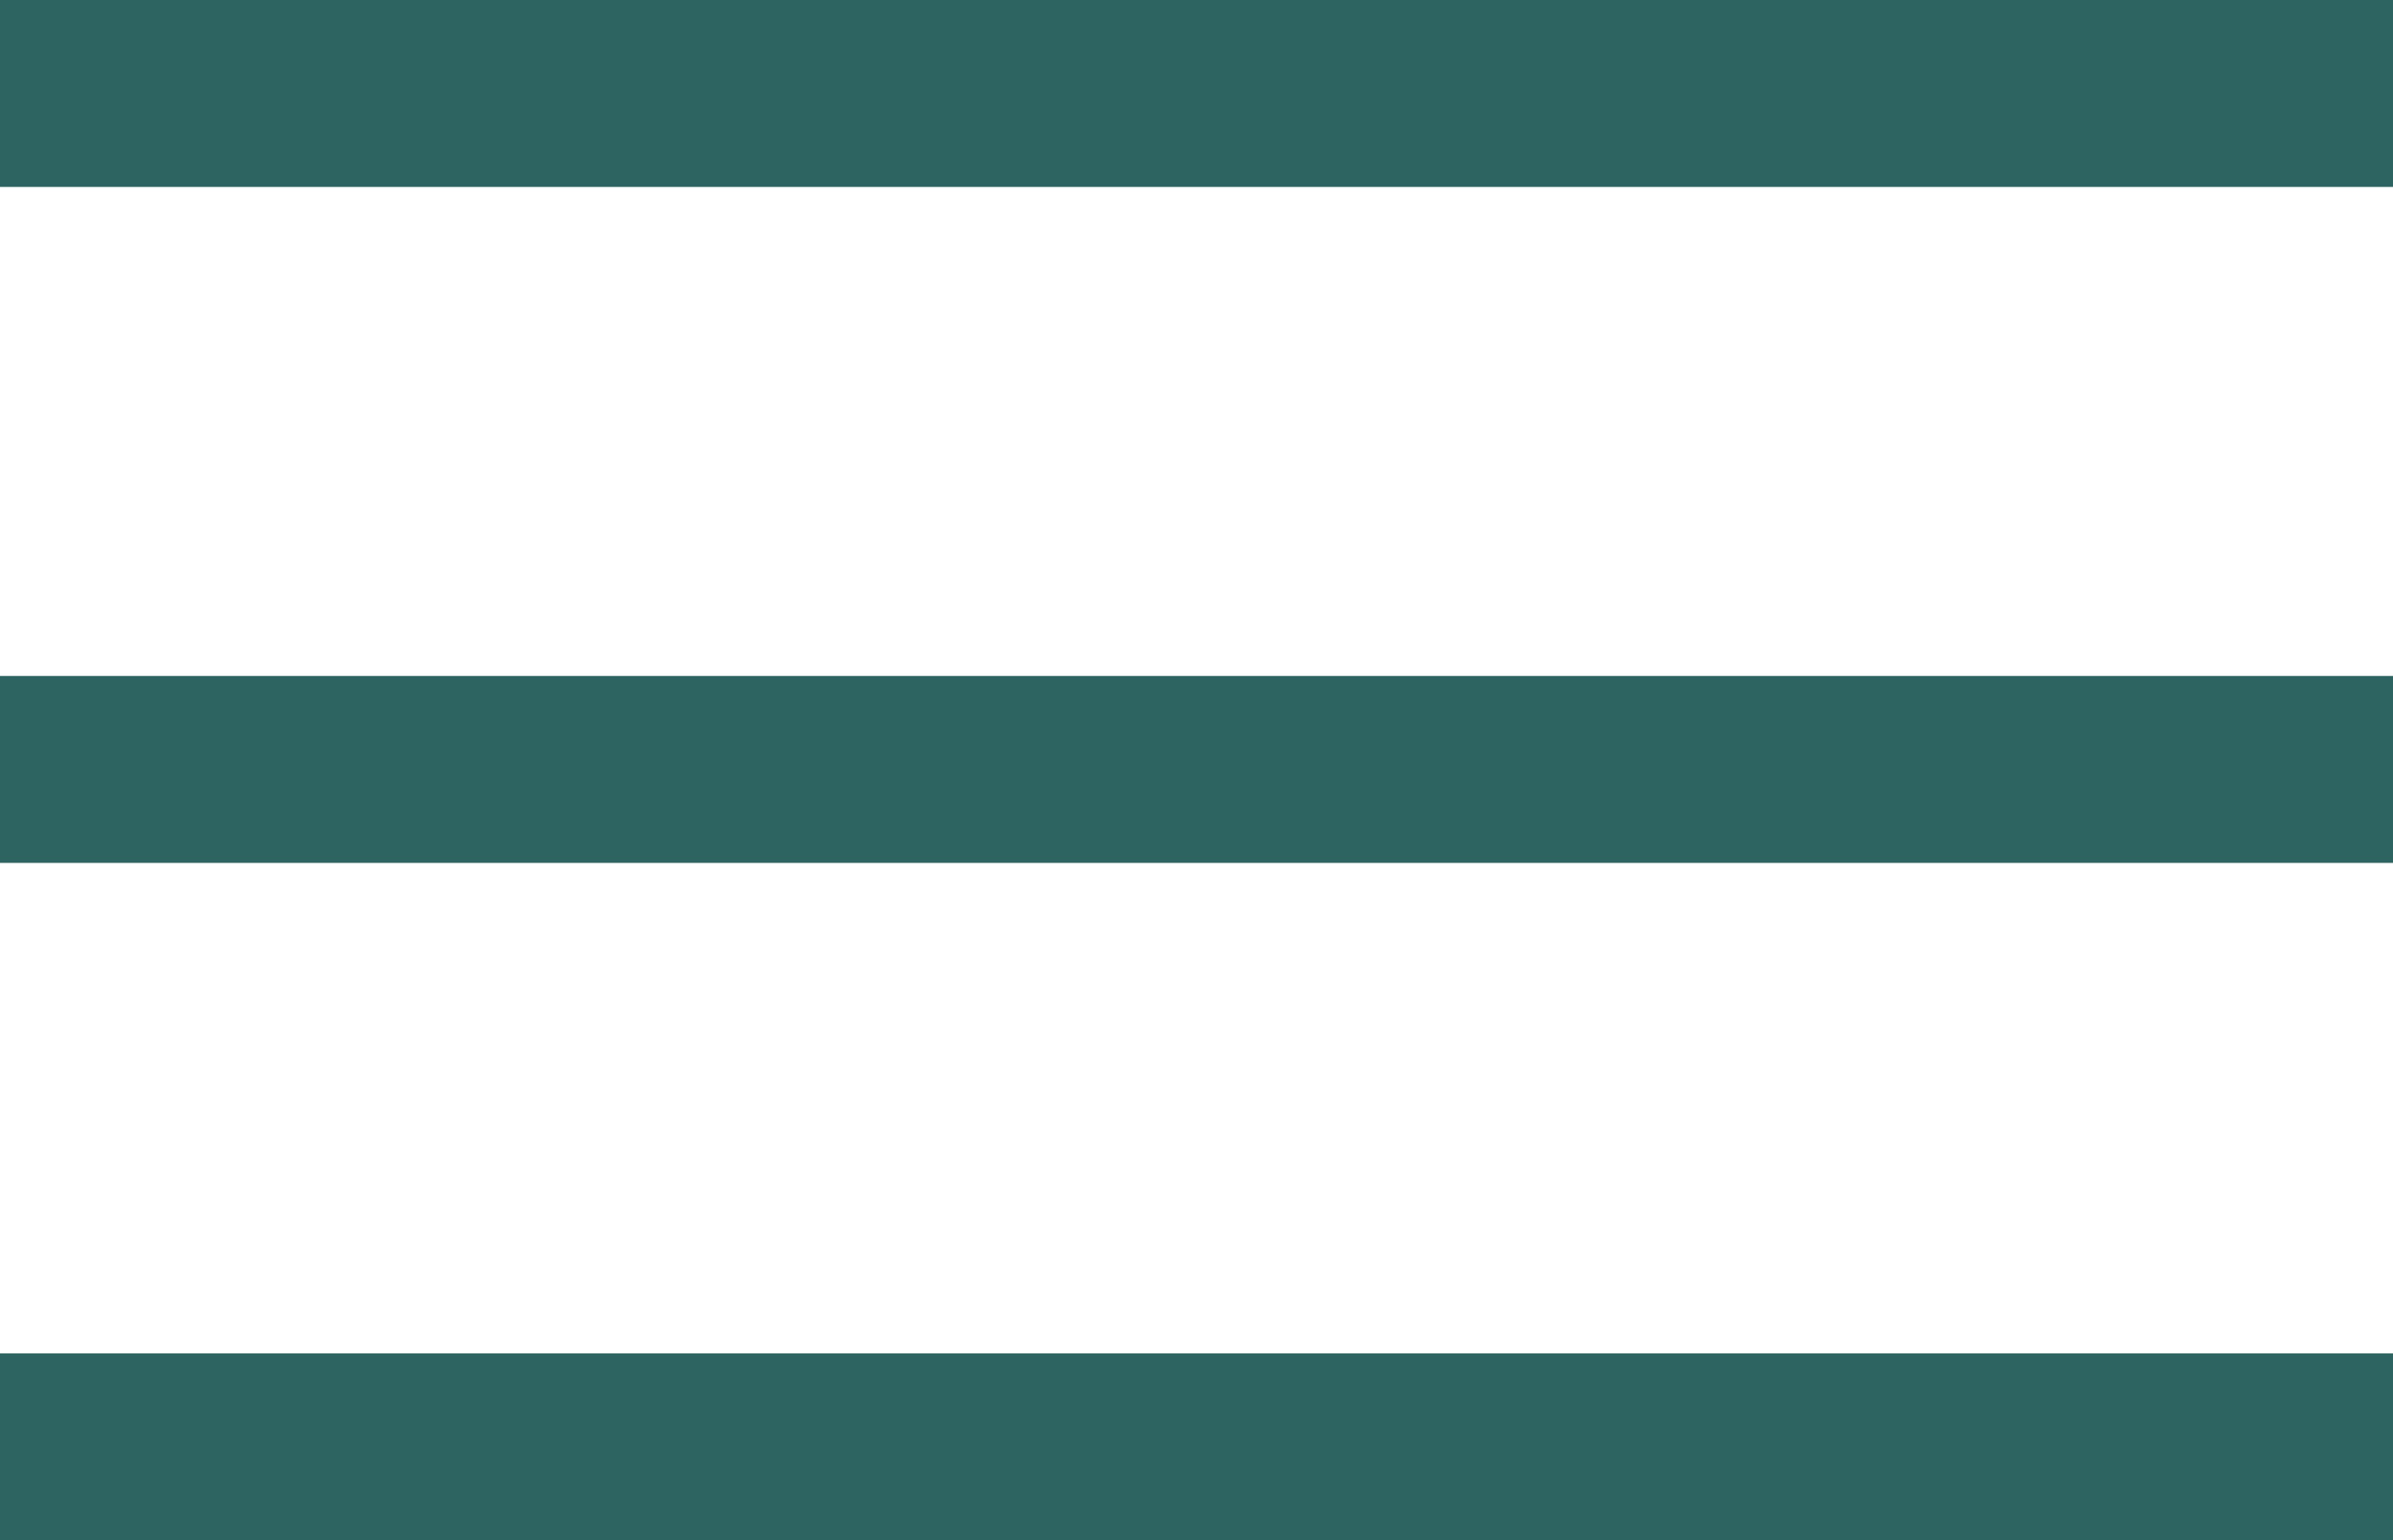
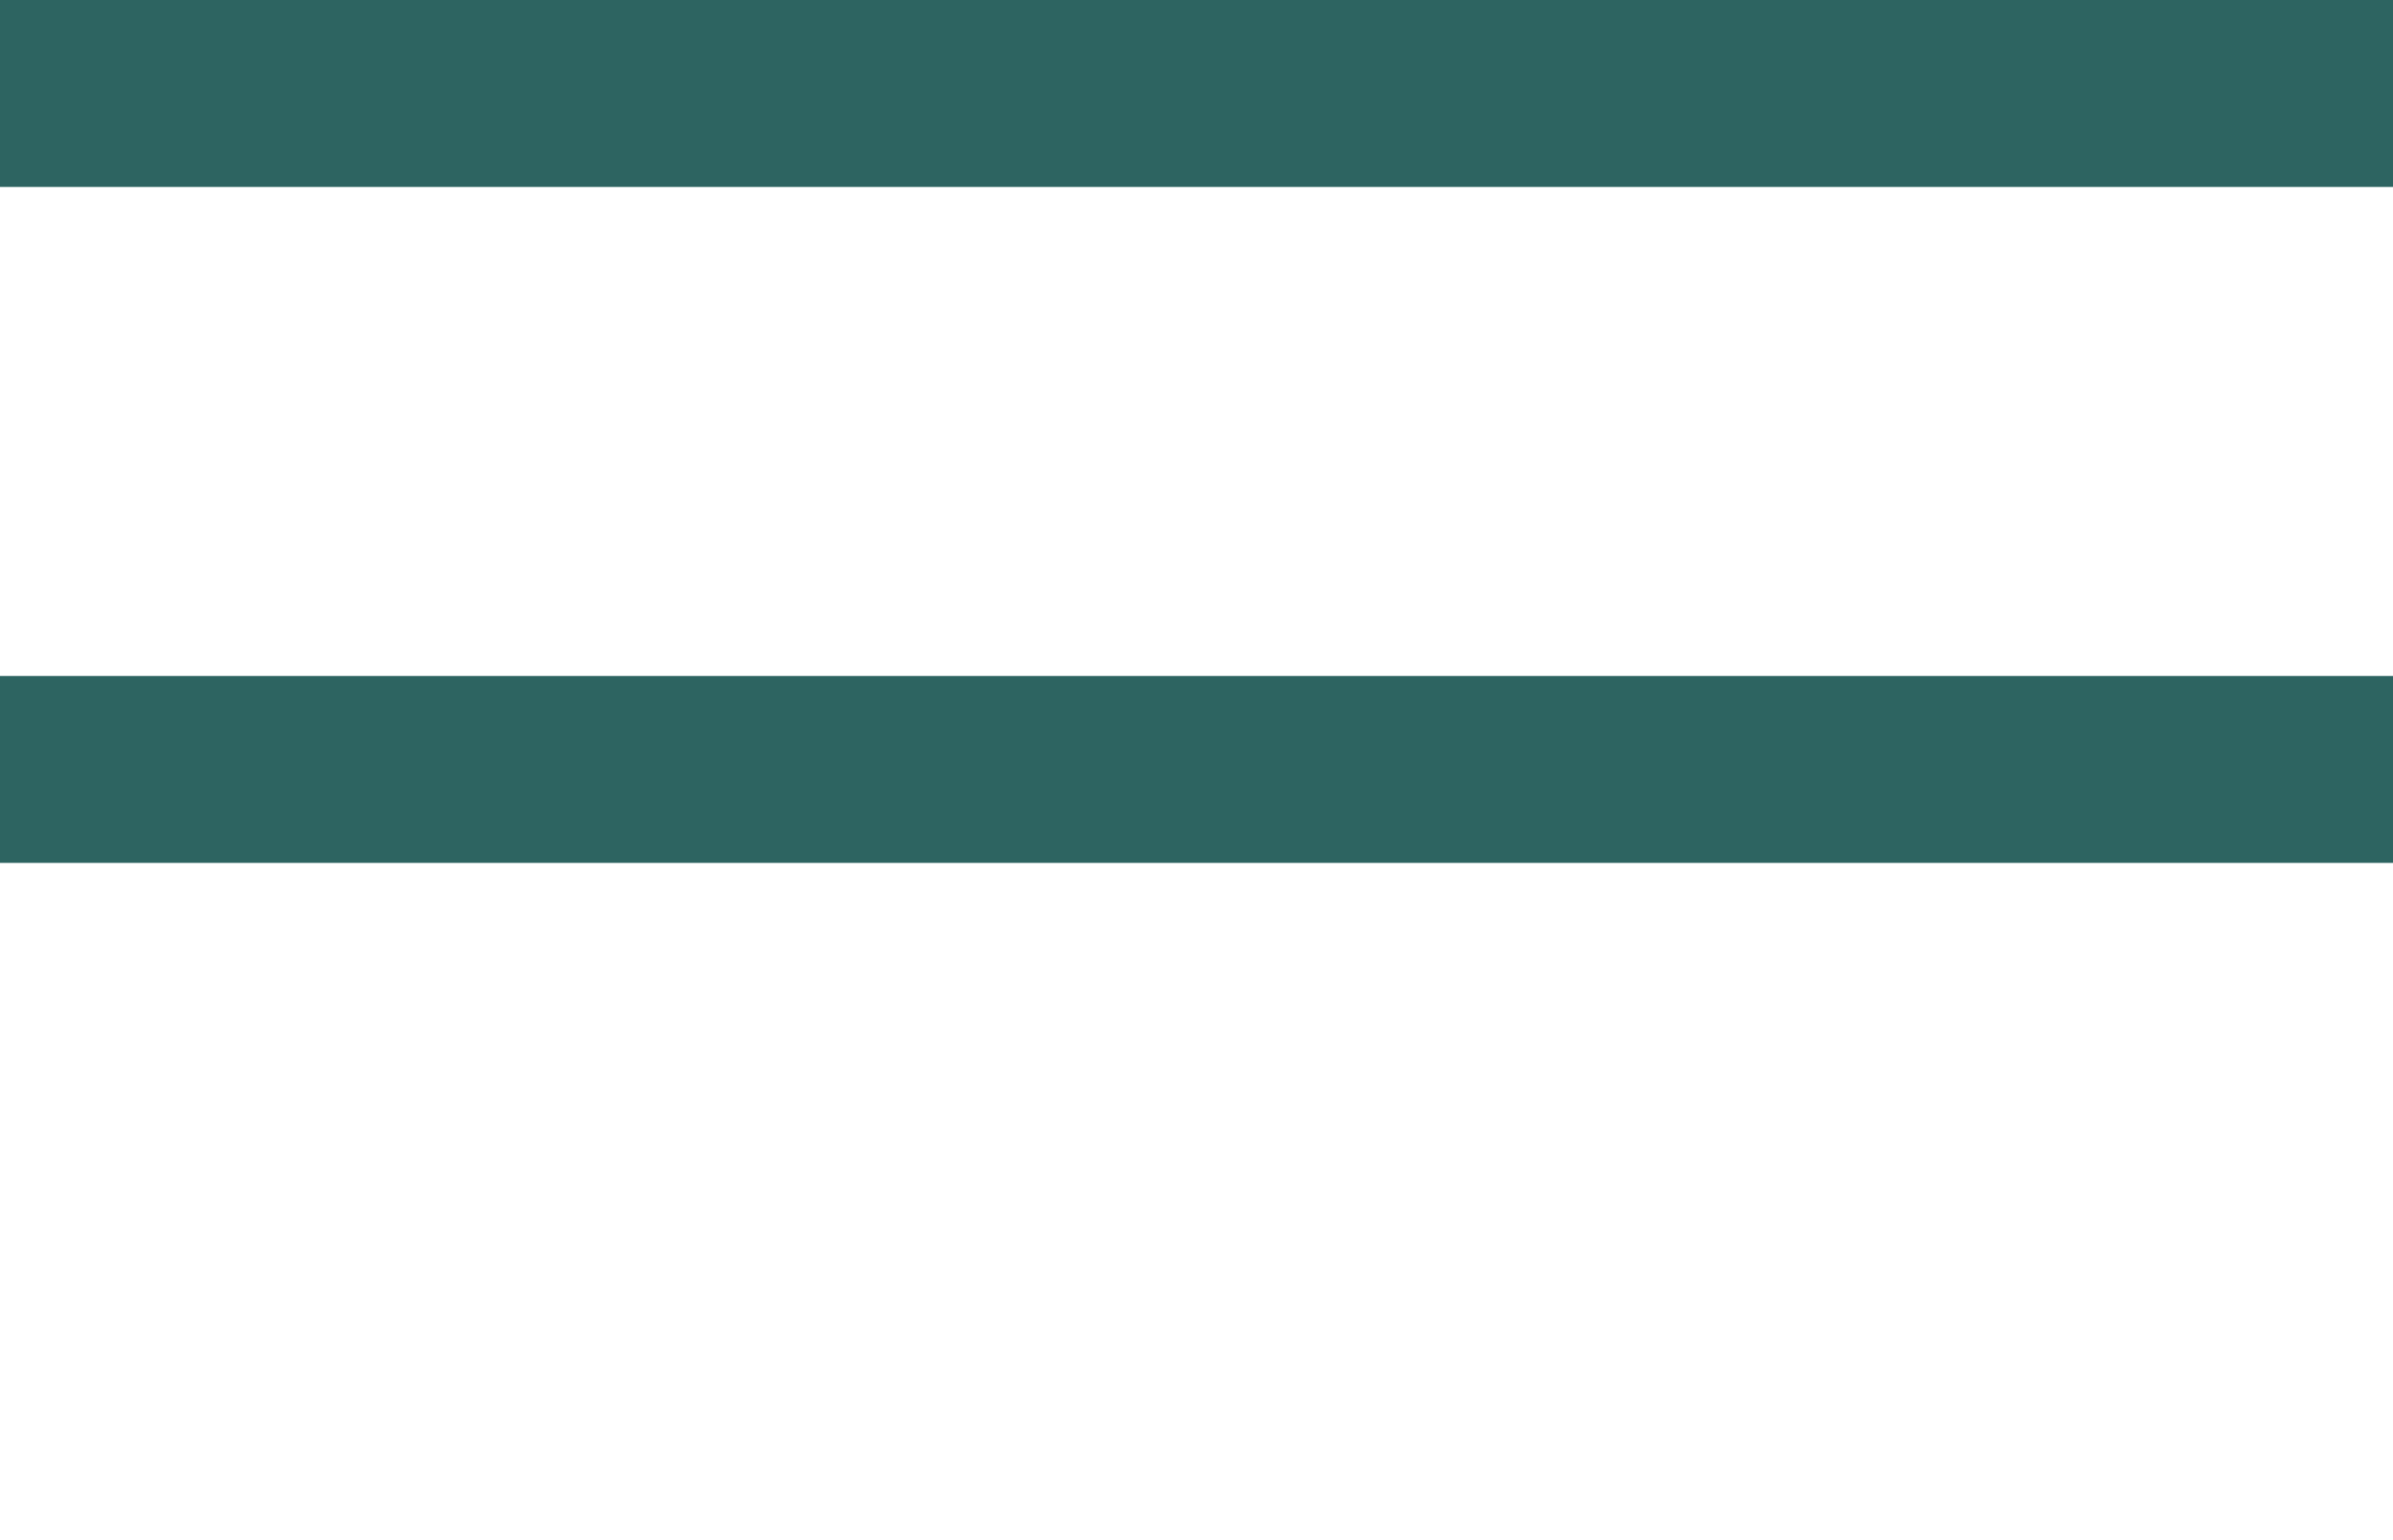
<svg xmlns="http://www.w3.org/2000/svg" id="Layer_2" viewBox="0 0 16 10.3">
  <defs>
    <style>.cls-1{fill:#2d6461;}</style>
  </defs>
  <g id="Icons_training_">
-     <path id="menu" class="cls-1" d="m16,5.77H0v-1.25h16v1.25Zm0-5.77H0v1.25h16V0Zm0,9.05H0v1.25h16v-1.25Z" />
+     <path id="menu" class="cls-1" d="m16,5.77H0v-1.25h16v1.25Zm0-5.77H0v1.25h16V0Zm0,9.05H0h16v-1.25Z" />
  </g>
</svg>